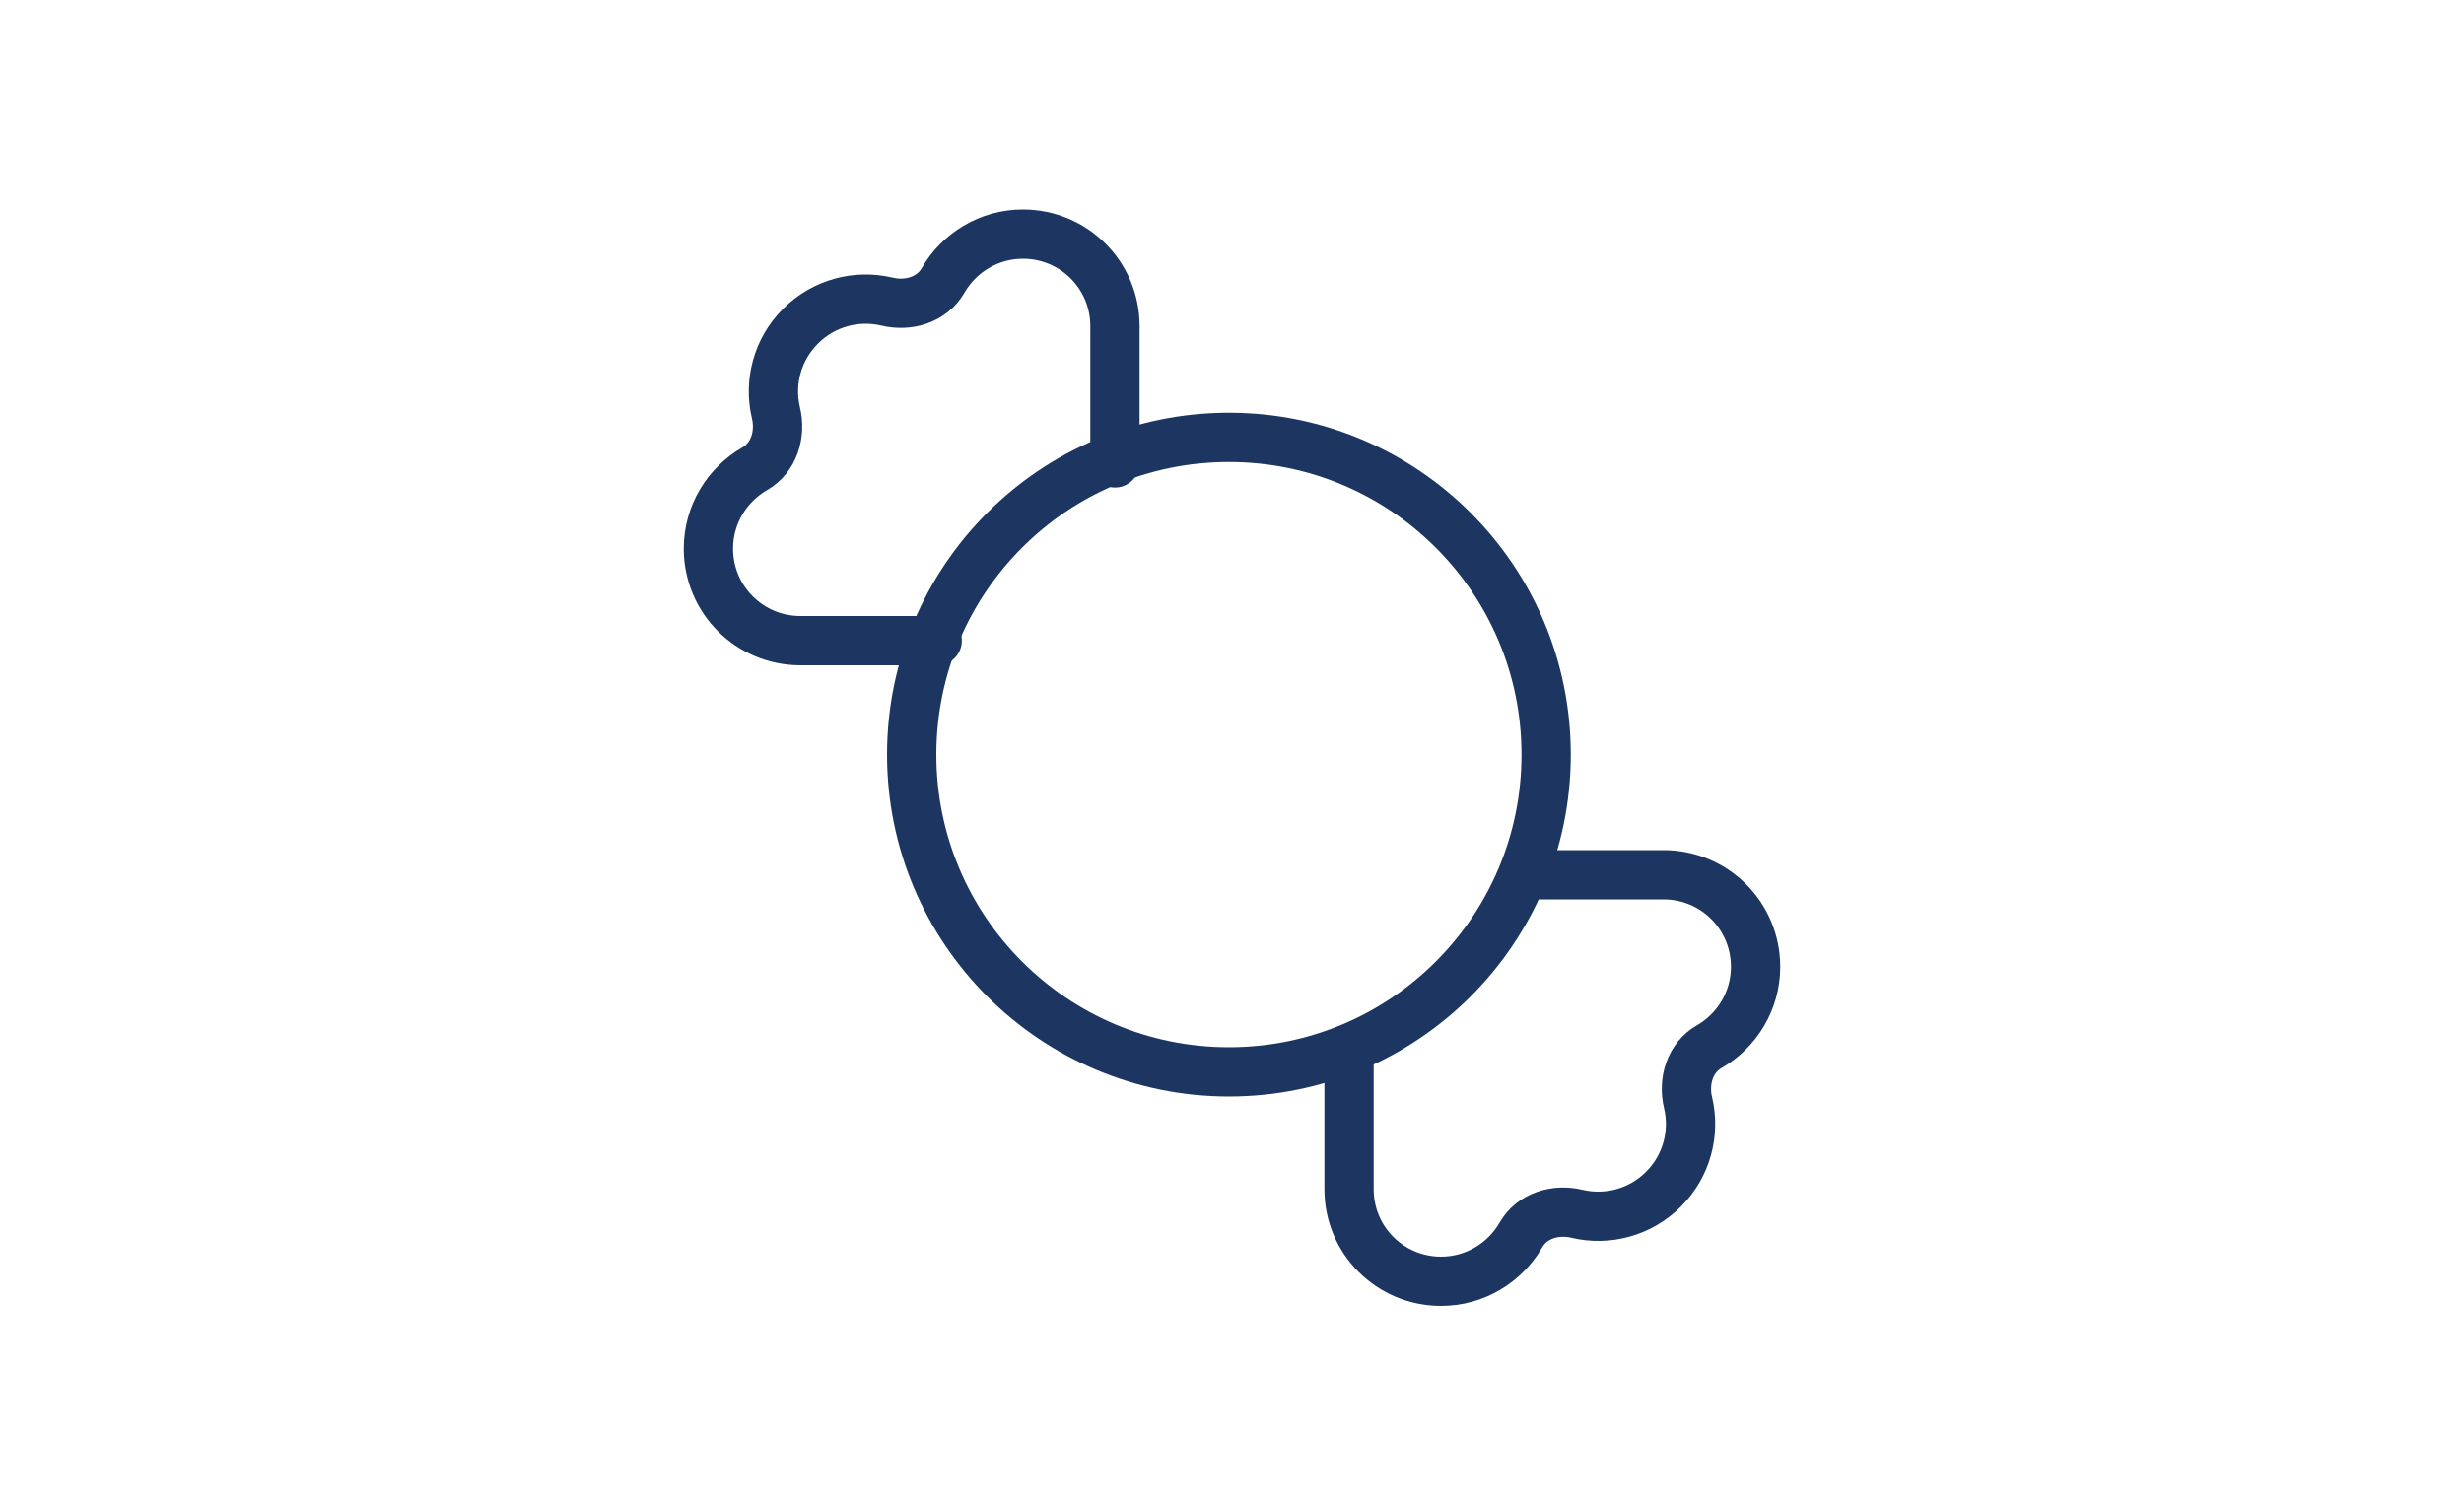
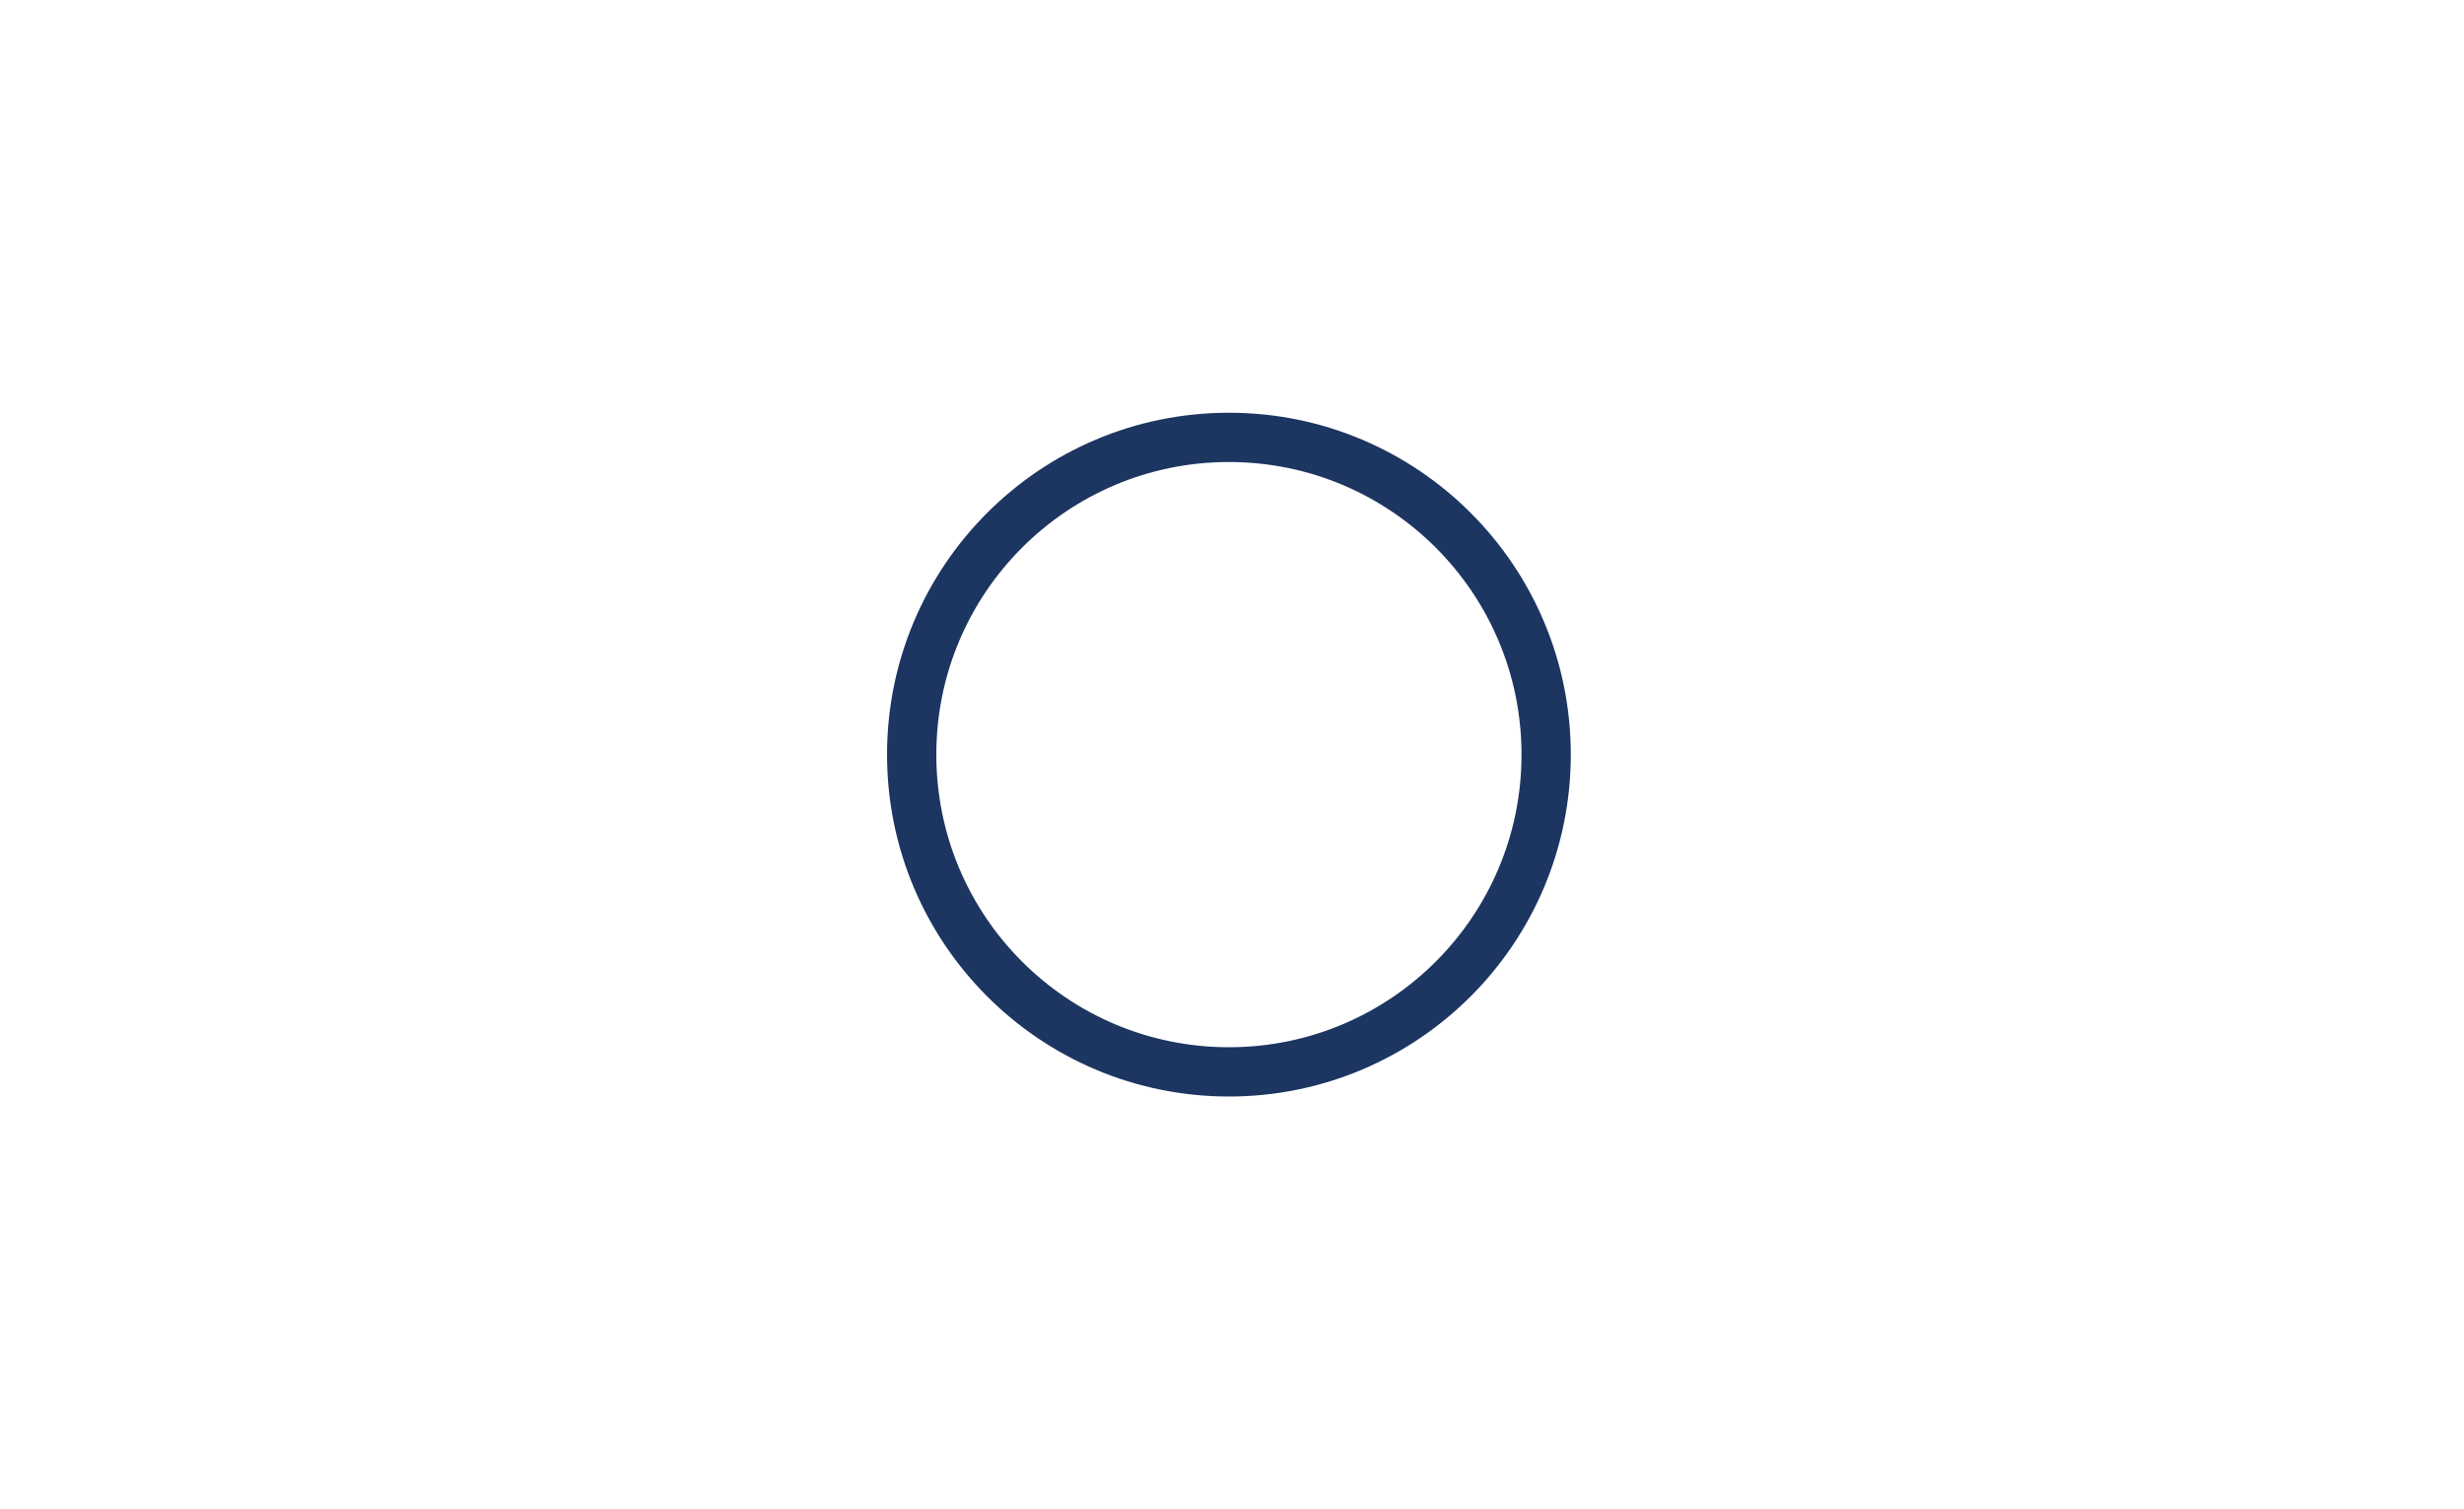
<svg xmlns="http://www.w3.org/2000/svg" fill="none" height="245" viewBox="0 0 400 245" width="400">
  <g stroke="#1c3661" stroke-linecap="round" stroke-linejoin="round" stroke-width="8">
-     <path d="m152.143 104h-22.191c-8.285 0-14.952-6.667-14.952-14.952 0-5.524 3.048-10.381 7.524-12.952 3.143-1.81 4.286-5.619 3.428-9.143-1.142-4.857.191-10.191 4-14 3.81-3.809 9.143-5.143 14-4 3.524.857 7.334-.286 9.143-3.429 2.572-4.476 7.429-7.524 12.953-7.524 8.285 0 14.952 6.667 14.952 14.952v22.191" />
-     <path d="m247.857 142h22.191c8.285 0 14.952 6.667 14.952 14.952 0 5.524-3.048 10.381-7.524 12.953-3.143 1.809-4.286 5.619-3.428 9.143 1.142 4.857-.191 10.19-4 14-3.81 3.809-9.143 5.142-14 4-3.524-.858-7.334.285-9.143 3.428-2.572 4.476-7.429 7.524-12.953 7.524-8.285 0-14.952-6.667-14.952-14.952v-22.191" />
    <path clip-rule="evenodd" d="m199.5 71c28.447 0 51.5 23.053 51.5 51.5 0 28.447-23.053 51.5-51.5 51.5s-51.5-23.053-51.5-51.5c0-28.447 23.053-51.5 51.5-51.5z" fill-rule="evenodd" />
  </g>
</svg>